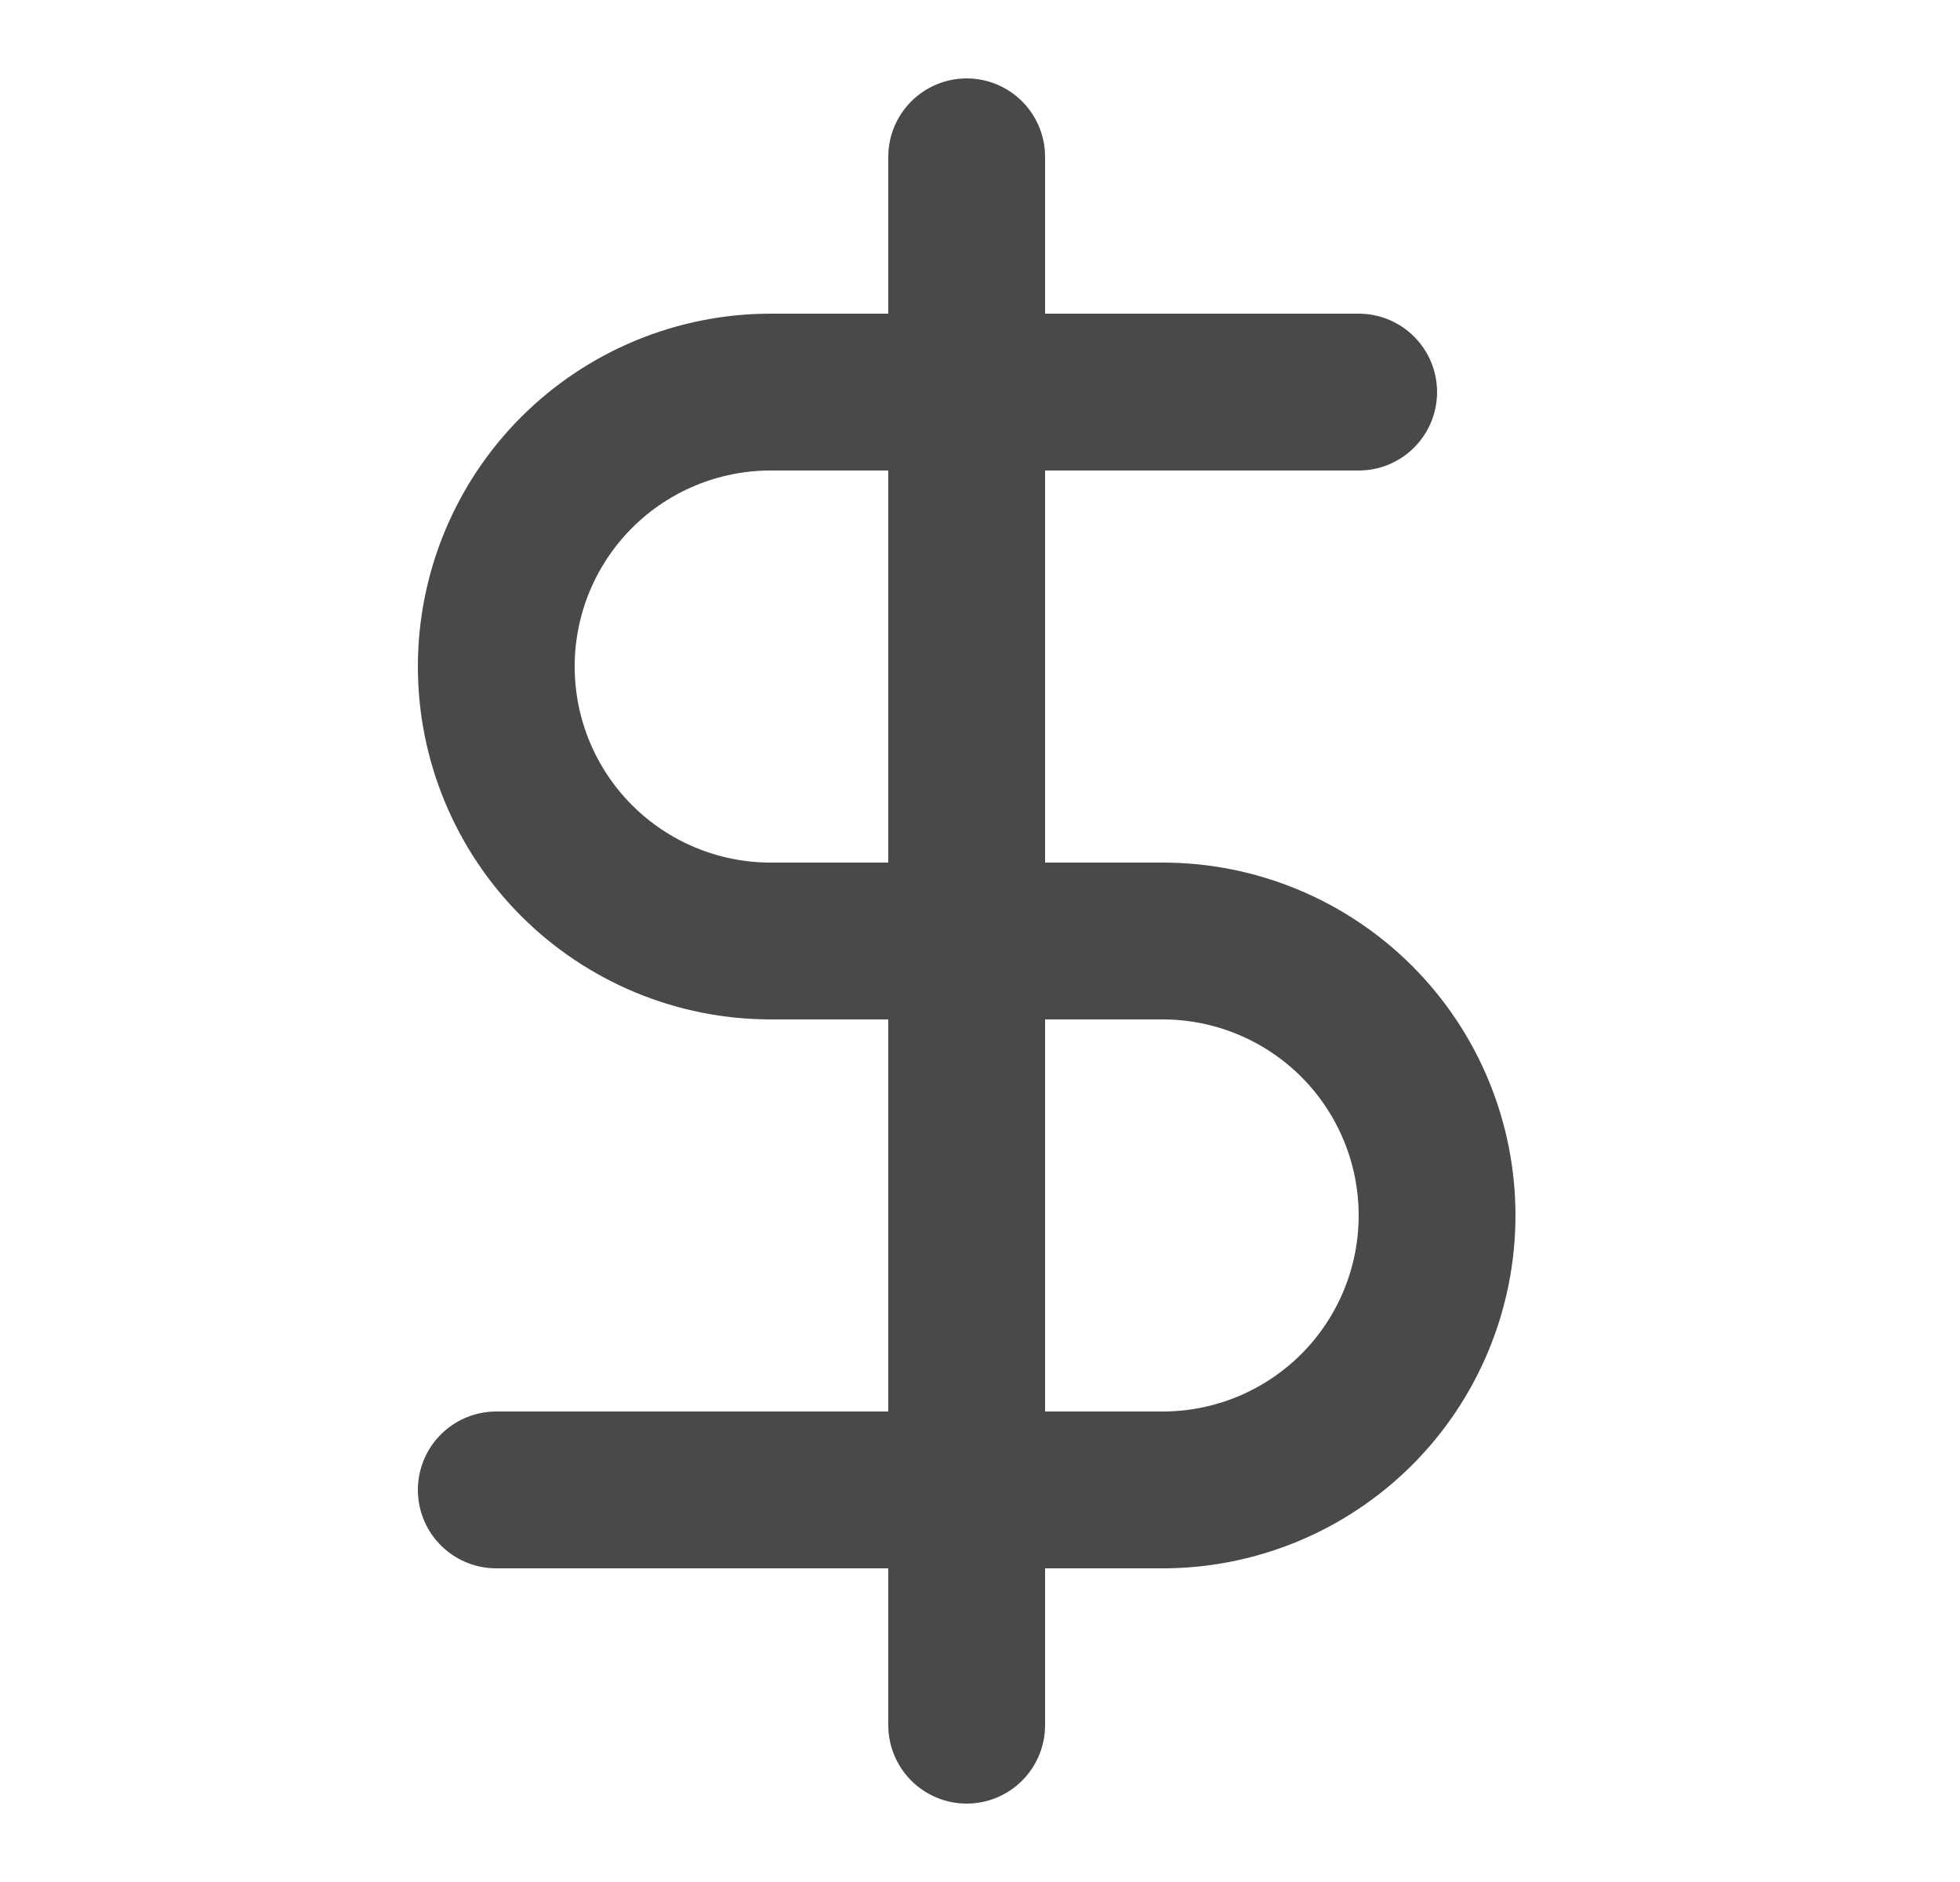
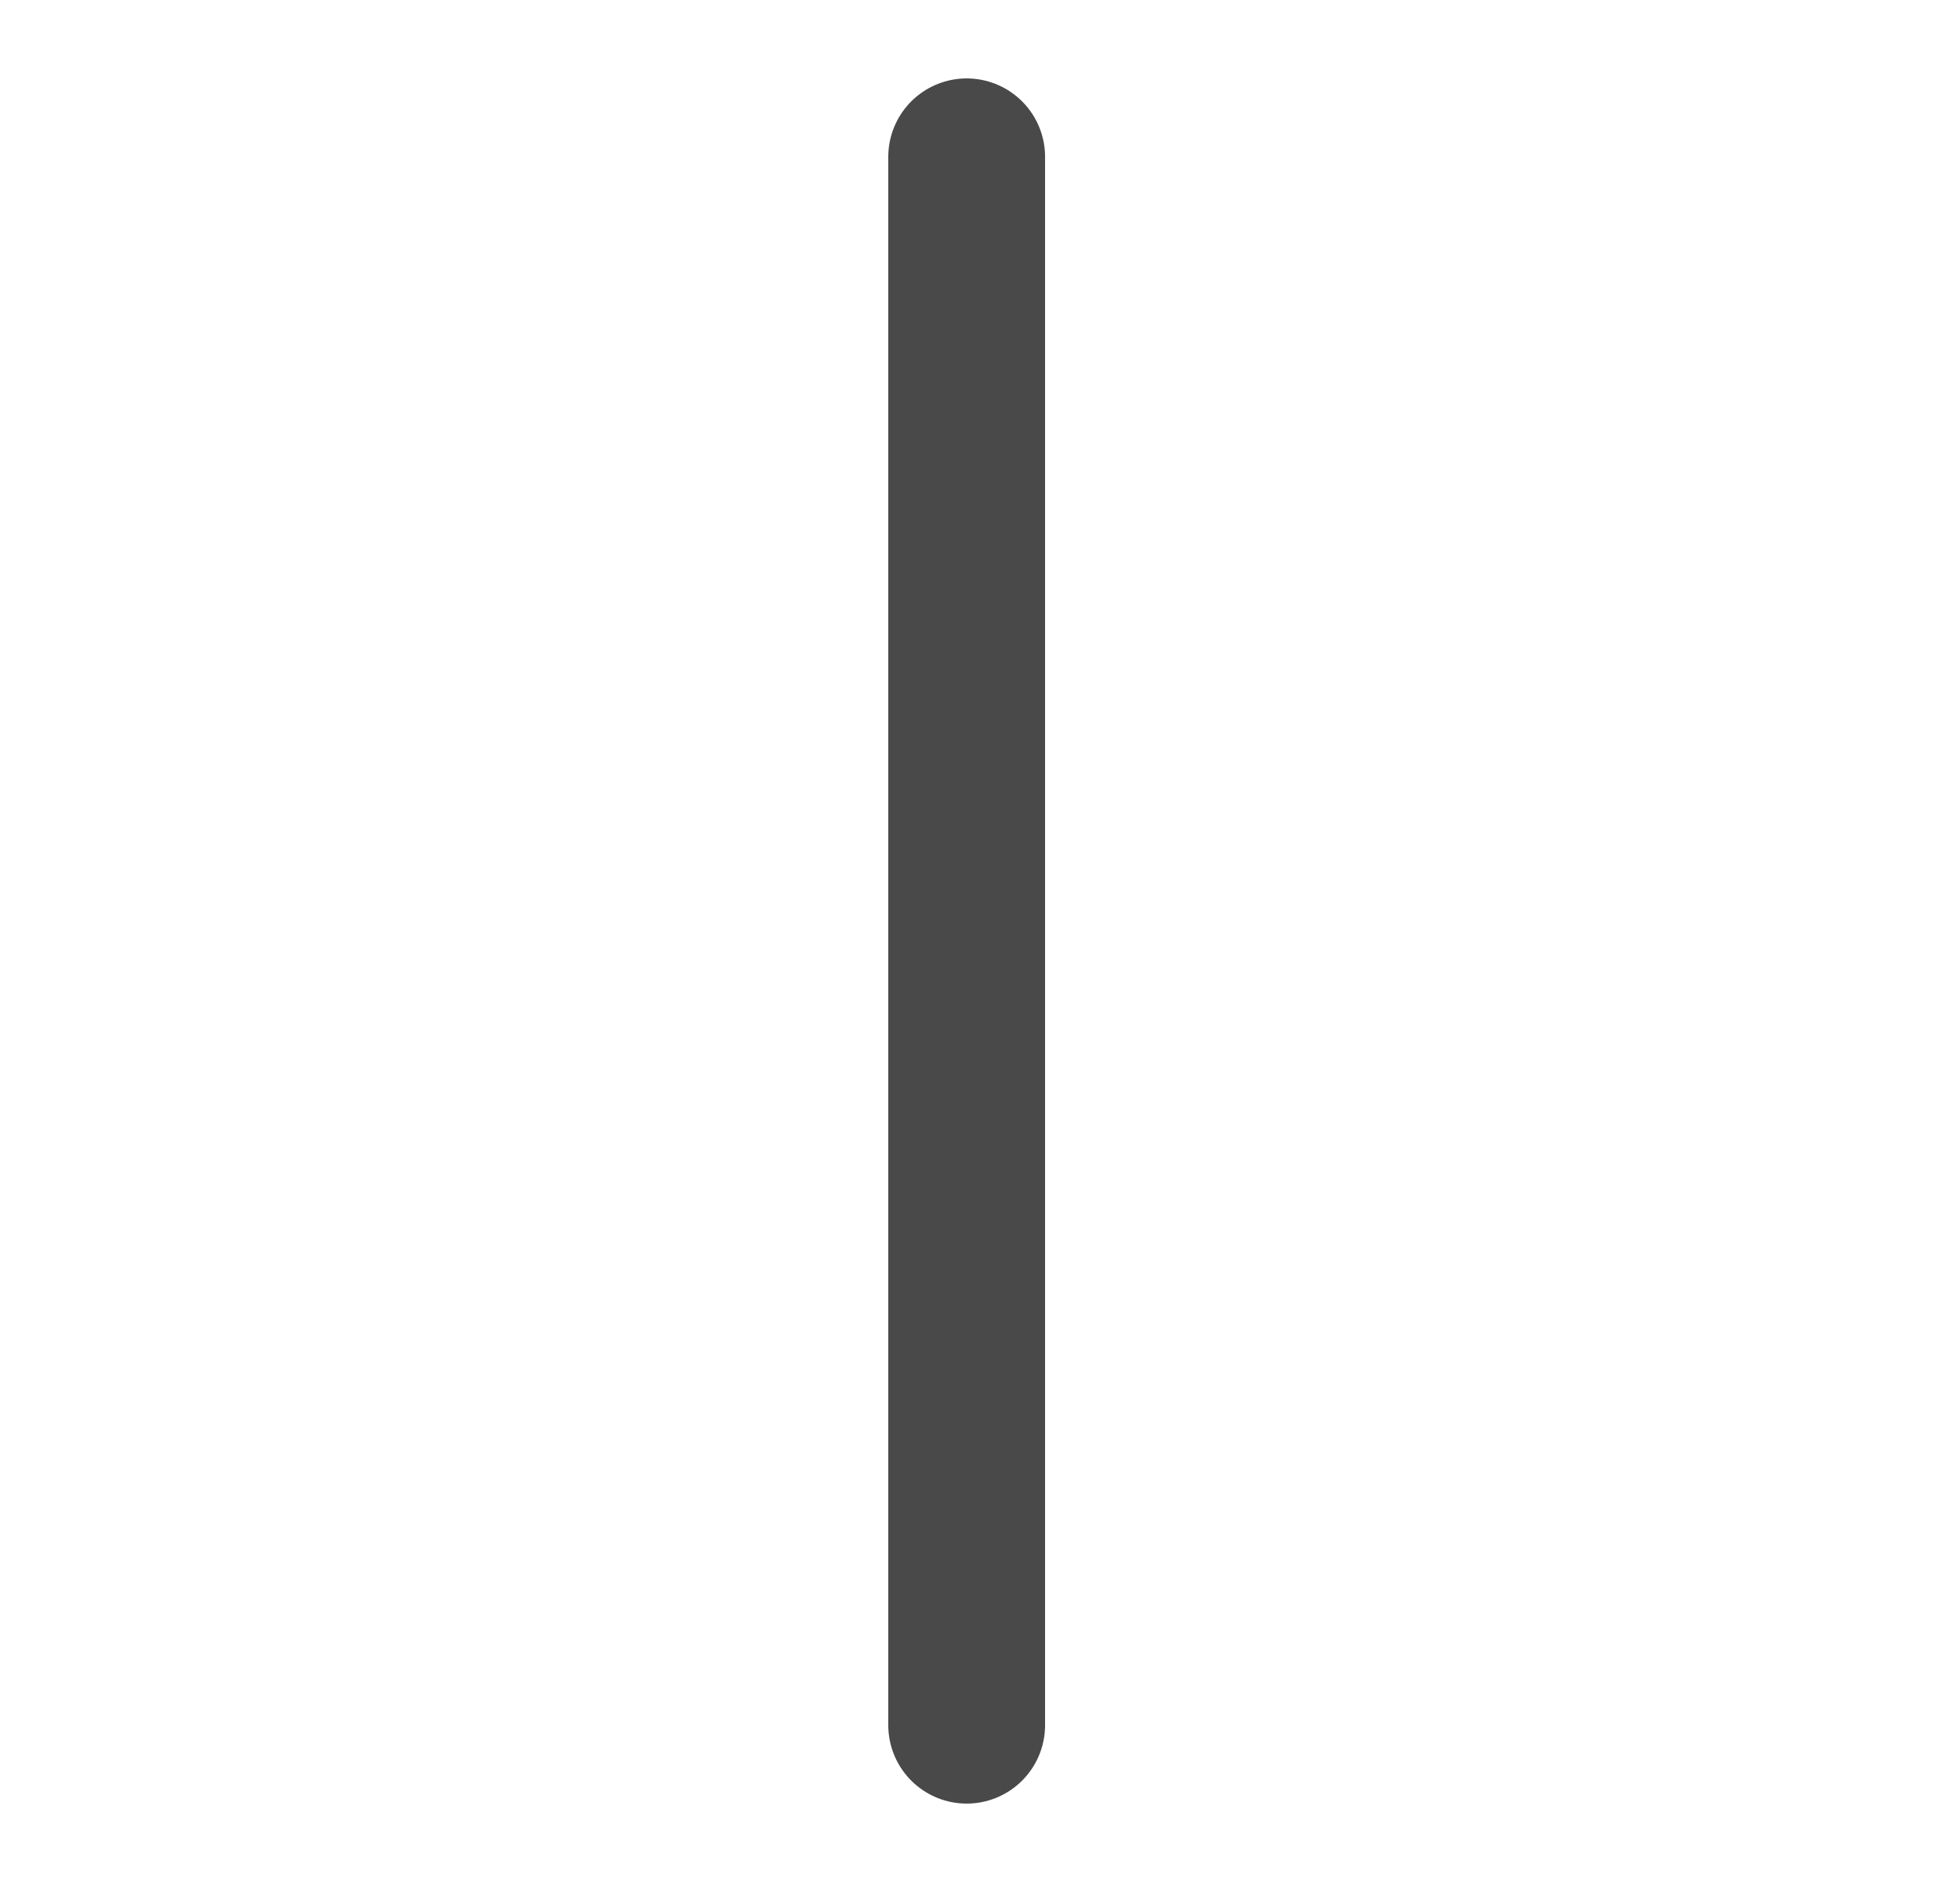
<svg xmlns="http://www.w3.org/2000/svg" width="25" height="24" viewBox="0 0 25 24" fill="none">
  <path d="M12.33 2V22" stroke="#494949" stroke-width="2" stroke-linecap="round" stroke-linejoin="round" />
-   <path d="M17.33 5H9.83C8.902 5 8.011 5.369 7.355 6.025C6.699 6.681 6.33 7.572 6.33 8.5C6.33 9.428 6.699 10.319 7.355 10.975C8.011 11.631 8.902 12 9.83 12H14.83C15.758 12 16.648 12.369 17.305 13.025C17.961 13.681 18.33 14.572 18.33 15.5C18.33 16.428 17.961 17.319 17.305 17.975C16.648 18.631 15.758 19 14.83 19H6.33" stroke="#494949" stroke-width="2" stroke-linecap="round" stroke-linejoin="round" />
</svg>